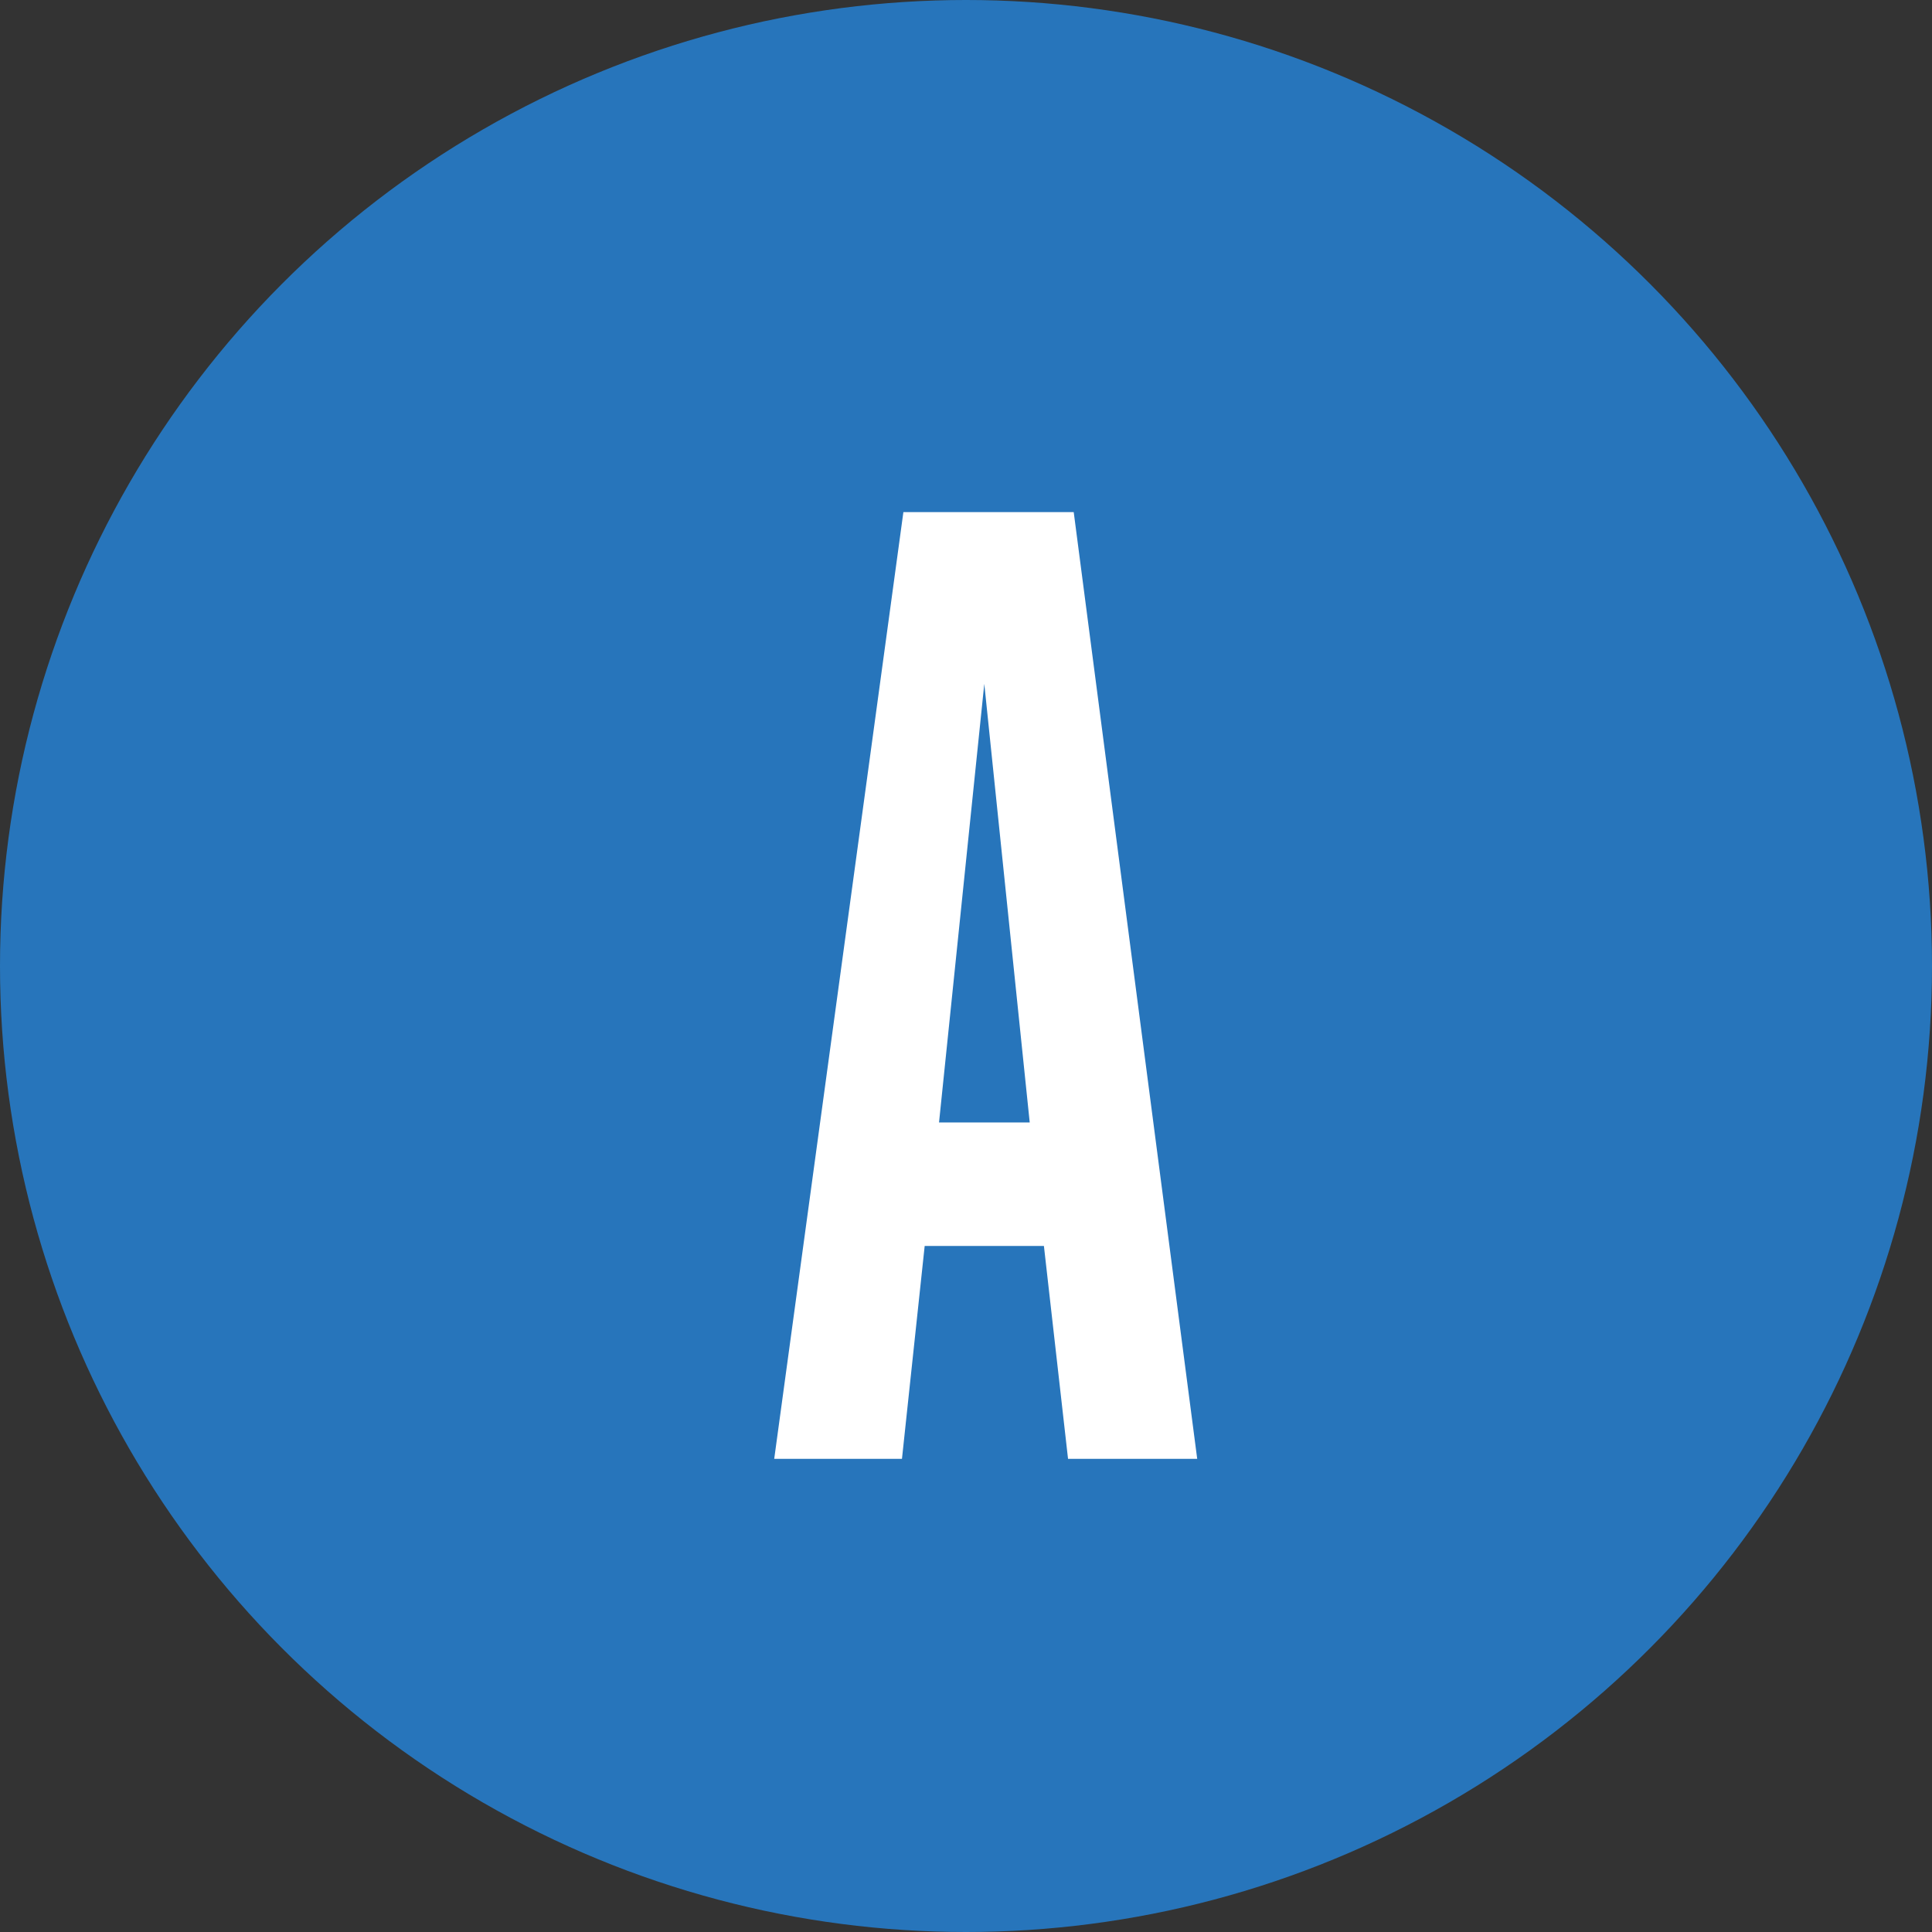
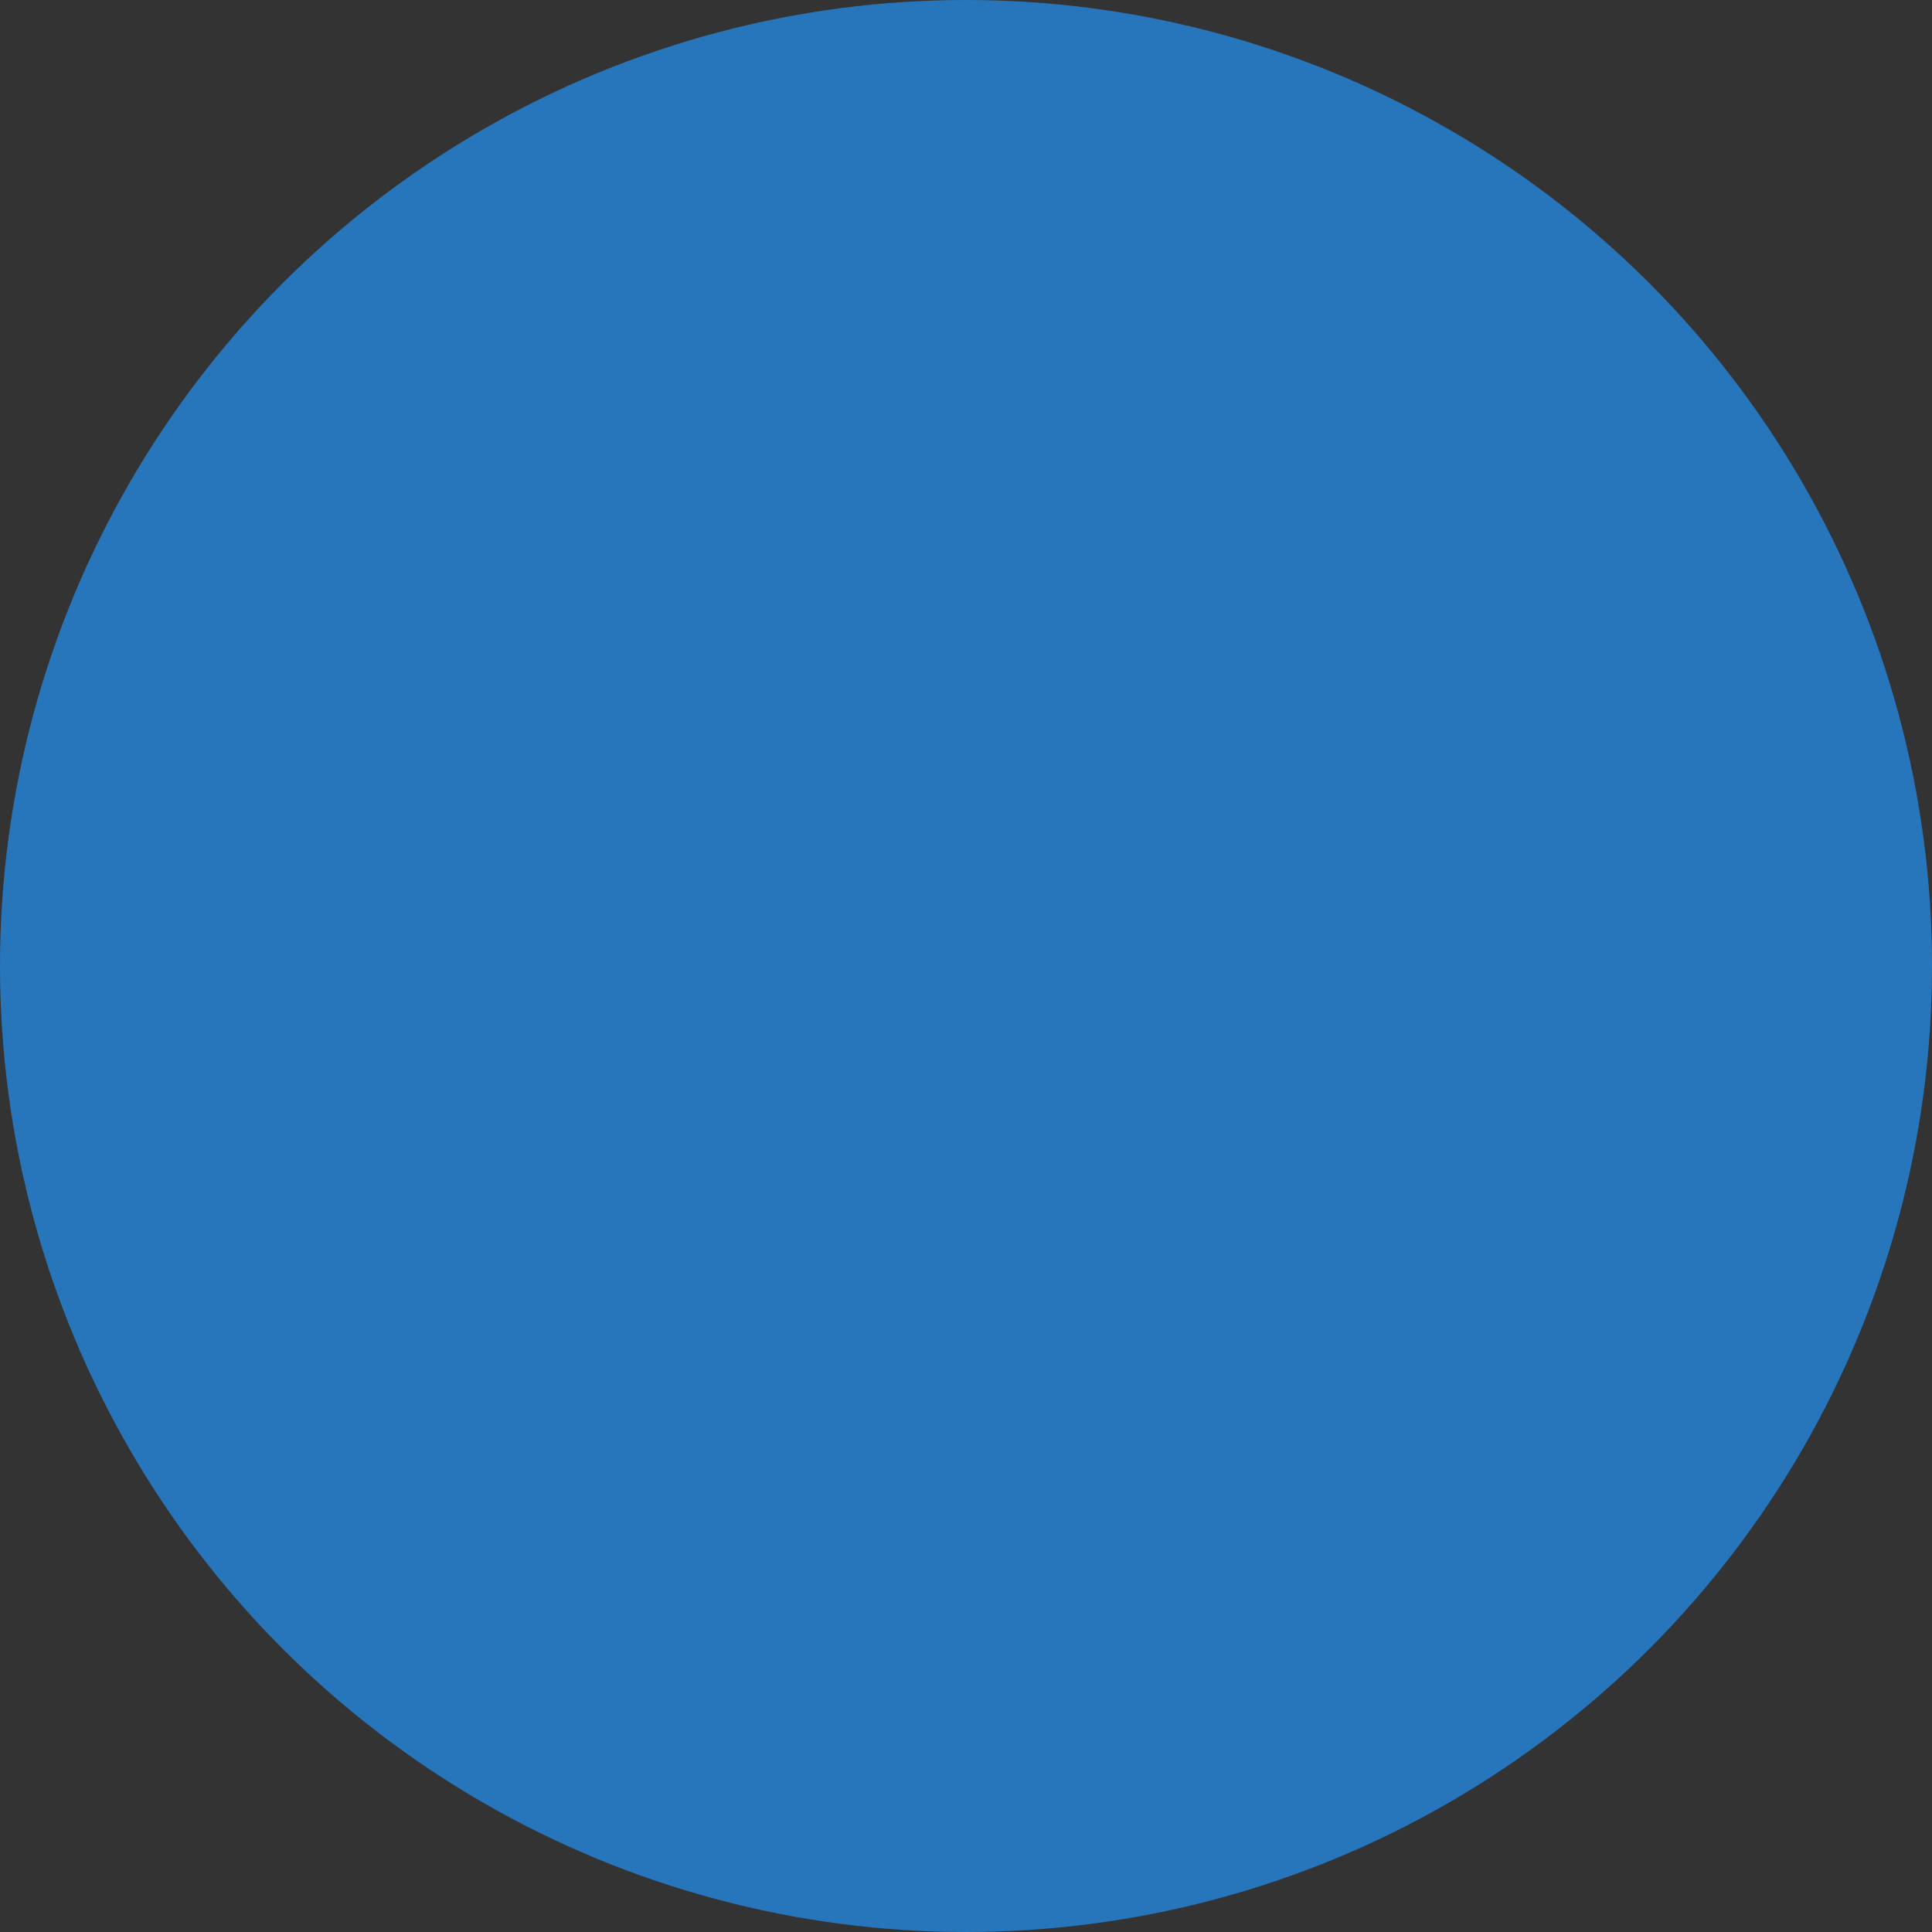
<svg xmlns="http://www.w3.org/2000/svg" width="49" height="49">
  <rect width="100%" height="100%" fill="#333333" stroke="none" />
  <g transform="translate(-270 -539)">
    <circle cx="24.5" cy="24.5" r="24.5" fill="#2775bb" opacity=".998" transform="translate(270 539)" />
-     <path fill="#fff" d="M293.452 570.6h3.024l.612 5.4h3.276l-3.132-24.012h-4.32L289.636 576h3.24Zm2.664-3.132h-2.3l1.148-11.124Z" />
  </g>
</svg>